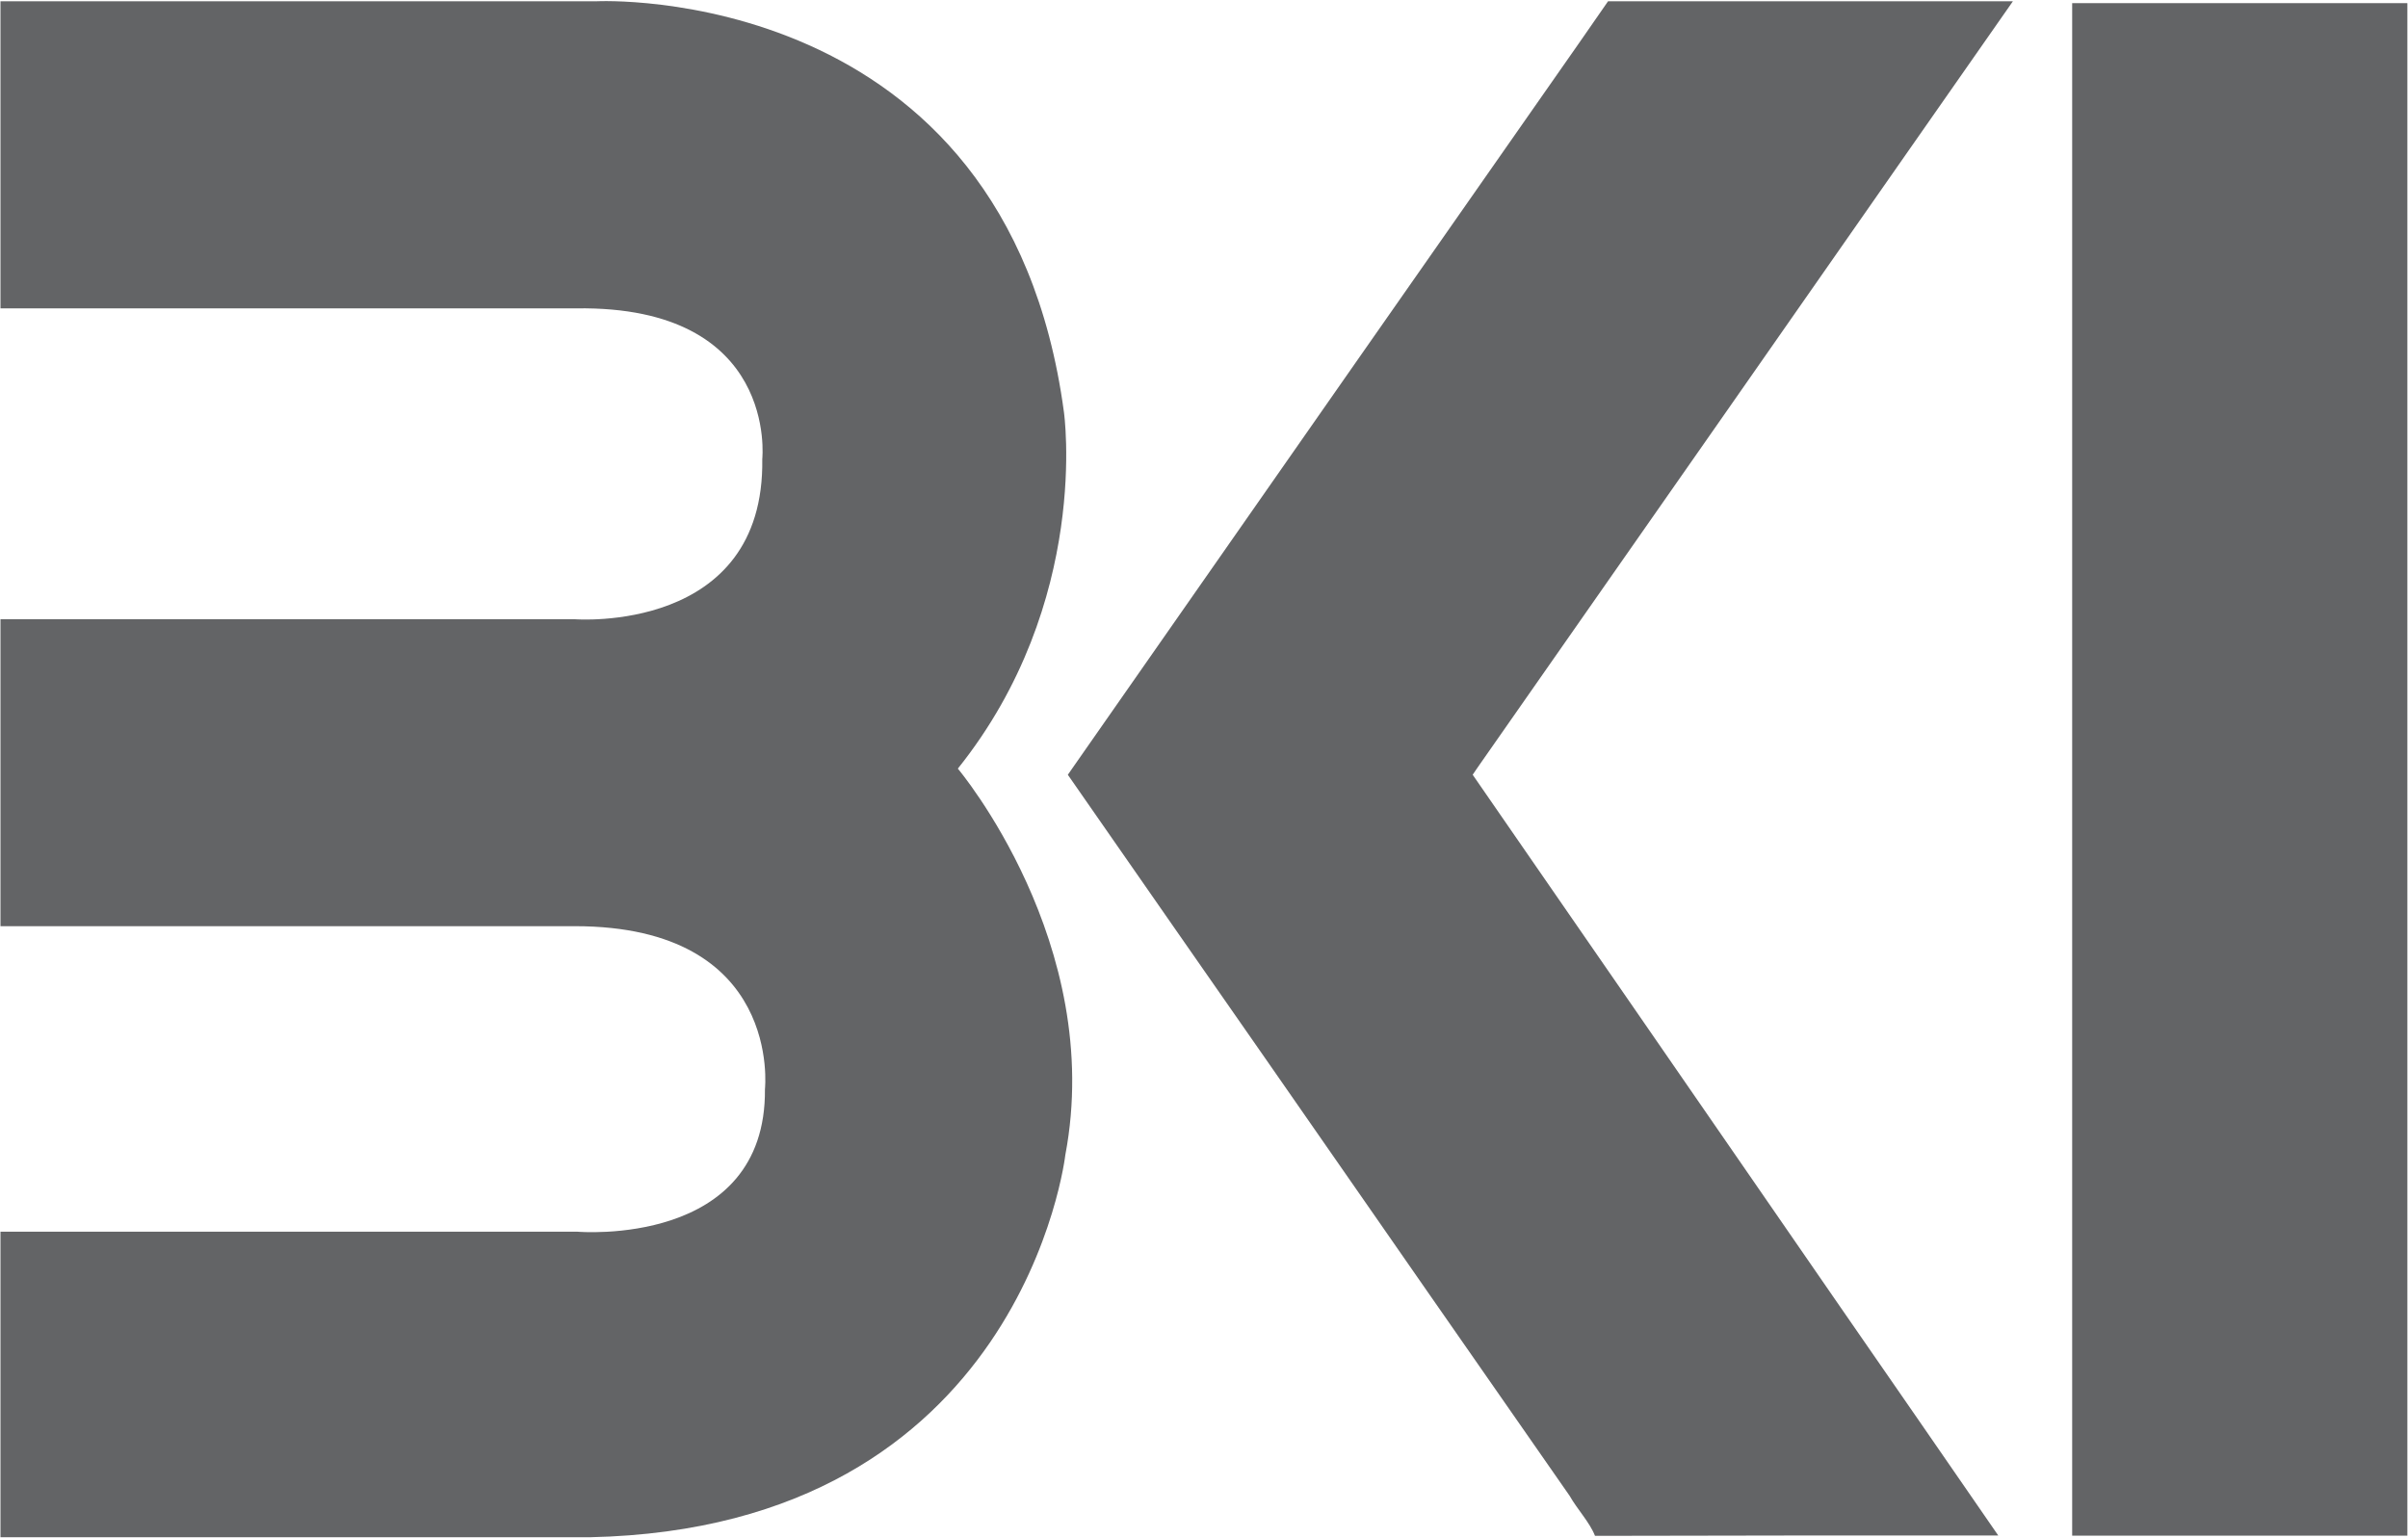
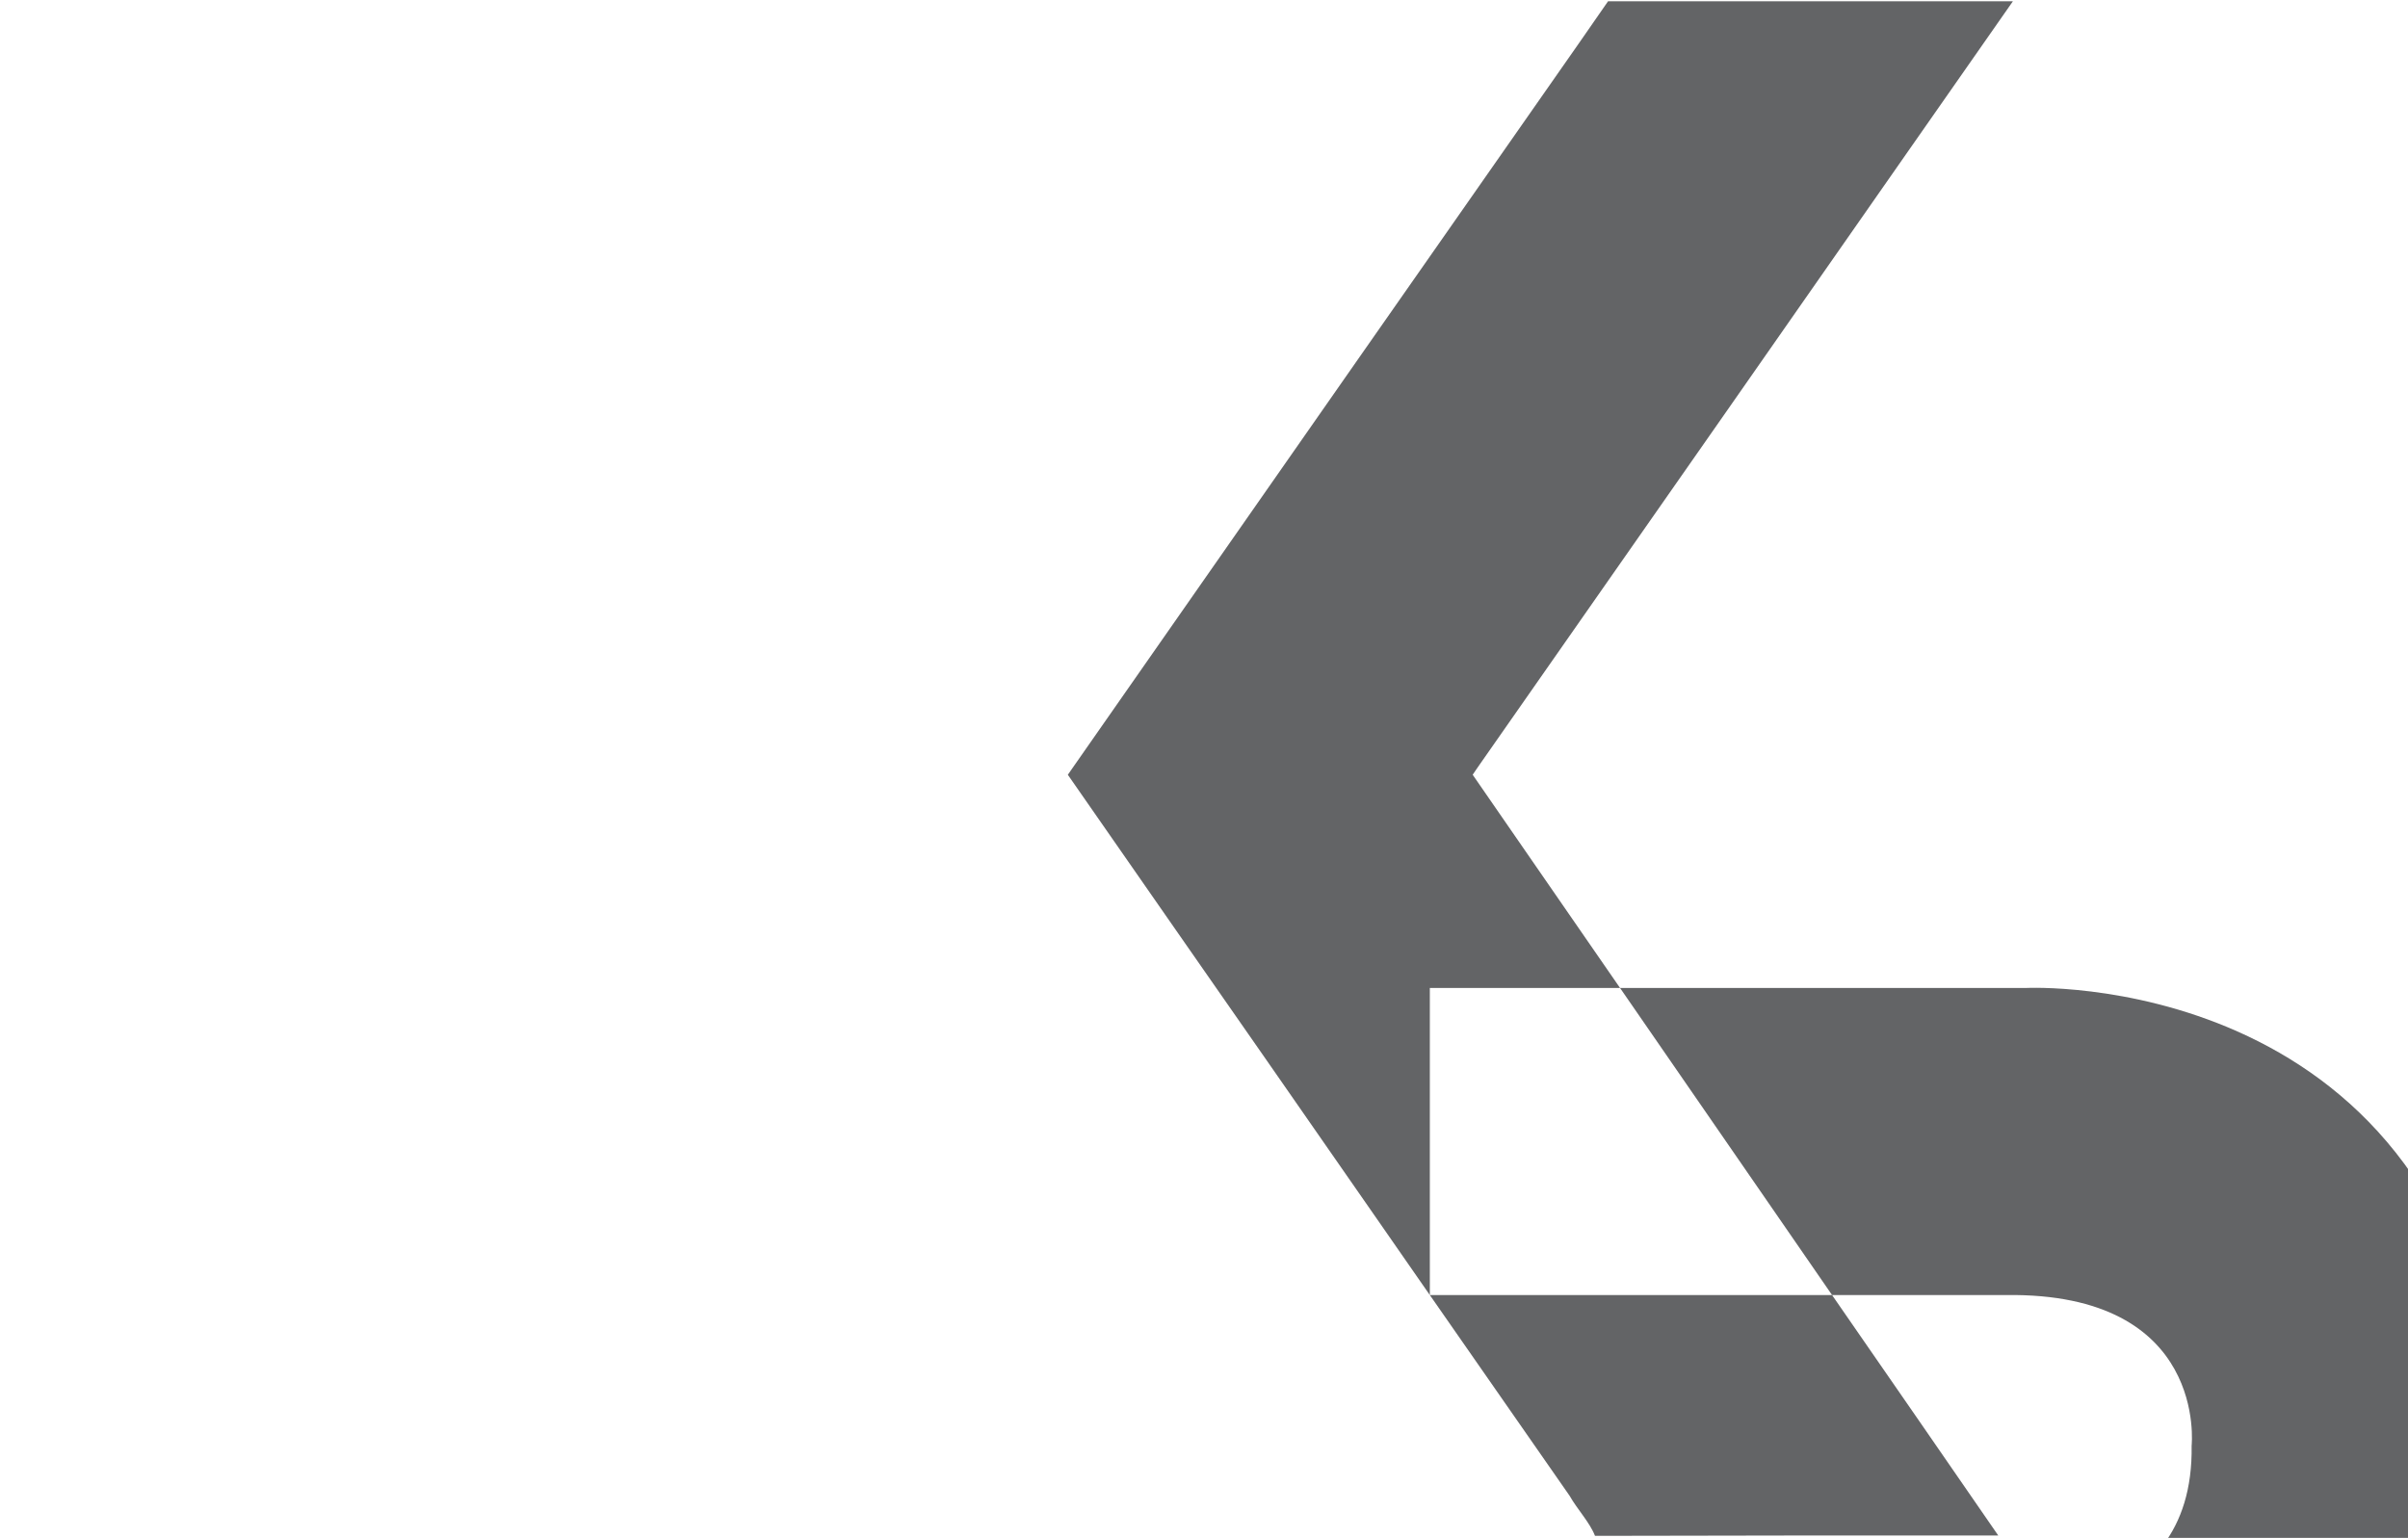
<svg xmlns="http://www.w3.org/2000/svg" version="1.2" viewBox="0 0 1528 976" width="1528" height="976">
  <title>BKI</title>
  <style>
		.s0 { fill: #636466 } 
	</style>
-   <path id="Layer" class="s0" d="m1314.9 974.6h212.7v-972.6h-212.7v437.1" />
-   <path id="Layer" fill-rule="evenodd" class="s0" d="m907.3 821.9q44.3 63.7 88.7 127.4c4.8 8.5 12.8 16.9 16.1 25.4 5.5 0 8.9 0 12.4 0 10.5 0 45.7-0.1 118.8-0.2 17.2 0 36.4 0 58 0h66.7c-16.8-24.3-33.6-48.6-50.4-73q-50.7-73.2-101.3-146.6c-27.8-40.2-55.6-80.5-83.4-120.8-32.9-47.5-65.6-95-98.4-142.4 1.4-2.2 2.9-4.2 4.3-6.3 52.5-75.2 105-150.3 157.5-225.4q55.9-80.1 111.9-160.3 34.6-49.4 69.1-98.9h-256.9q-9.3 13.4-18.6 26.8-45.1 64.6-90.3 129.2c-15.7 22.5-31.4 45-47.2 67.5q-38.3 54.9-76.6 109.7-53.8 77-107.6 154.1-1.3 1.8-2.5 3.6c22.7 32.6 45.4 65.3 68.1 97.9q28.7 41.2 57.4 82.4c23.2 33.4 46.4 66.7 69.6 100.1q17.3 24.9 34.6 49.8zm-907-626.2h365.4c128.5-1.8 118 95.6 118 95.6 1.7 111.1-118.9 101.7-118.9 101.7h-364.5v194.8h364.5c132 0 120.6 103.4 120.6 103.4 0.9 100.8-118.9 90.5-118.9 90.5h-366.2v193.9h374.1c274.5-5.9 301.6-242.6 301.6-242.6 25.4-134.1-68.2-245.2-68.2-245.2 84.7-105.9 67.3-226.4 67.3-226.4-36.8-273.4-296.3-260.6-296.3-260.6h-378.5z" />
+   <path id="Layer" fill-rule="evenodd" class="s0" d="m907.3 821.9q44.3 63.7 88.7 127.4c4.8 8.5 12.8 16.9 16.1 25.4 5.5 0 8.9 0 12.4 0 10.5 0 45.7-0.1 118.8-0.2 17.2 0 36.4 0 58 0h66.7c-16.8-24.3-33.6-48.6-50.4-73q-50.7-73.2-101.3-146.6c-27.8-40.2-55.6-80.5-83.4-120.8-32.9-47.5-65.6-95-98.4-142.4 1.4-2.2 2.9-4.2 4.3-6.3 52.5-75.2 105-150.3 157.5-225.4q55.9-80.1 111.9-160.3 34.6-49.4 69.1-98.9h-256.9q-9.3 13.4-18.6 26.8-45.1 64.6-90.3 129.2c-15.7 22.5-31.4 45-47.2 67.5q-38.3 54.9-76.6 109.7-53.8 77-107.6 154.1-1.3 1.8-2.5 3.6c22.7 32.6 45.4 65.3 68.1 97.9q28.7 41.2 57.4 82.4c23.2 33.4 46.4 66.7 69.6 100.1q17.3 24.9 34.6 49.8zh365.4c128.5-1.8 118 95.6 118 95.6 1.7 111.1-118.9 101.7-118.9 101.7h-364.5v194.8h364.5c132 0 120.6 103.4 120.6 103.4 0.9 100.8-118.9 90.5-118.9 90.5h-366.2v193.9h374.1c274.5-5.9 301.6-242.6 301.6-242.6 25.4-134.1-68.2-245.2-68.2-245.2 84.7-105.9 67.3-226.4 67.3-226.4-36.8-273.4-296.3-260.6-296.3-260.6h-378.5z" />
</svg>